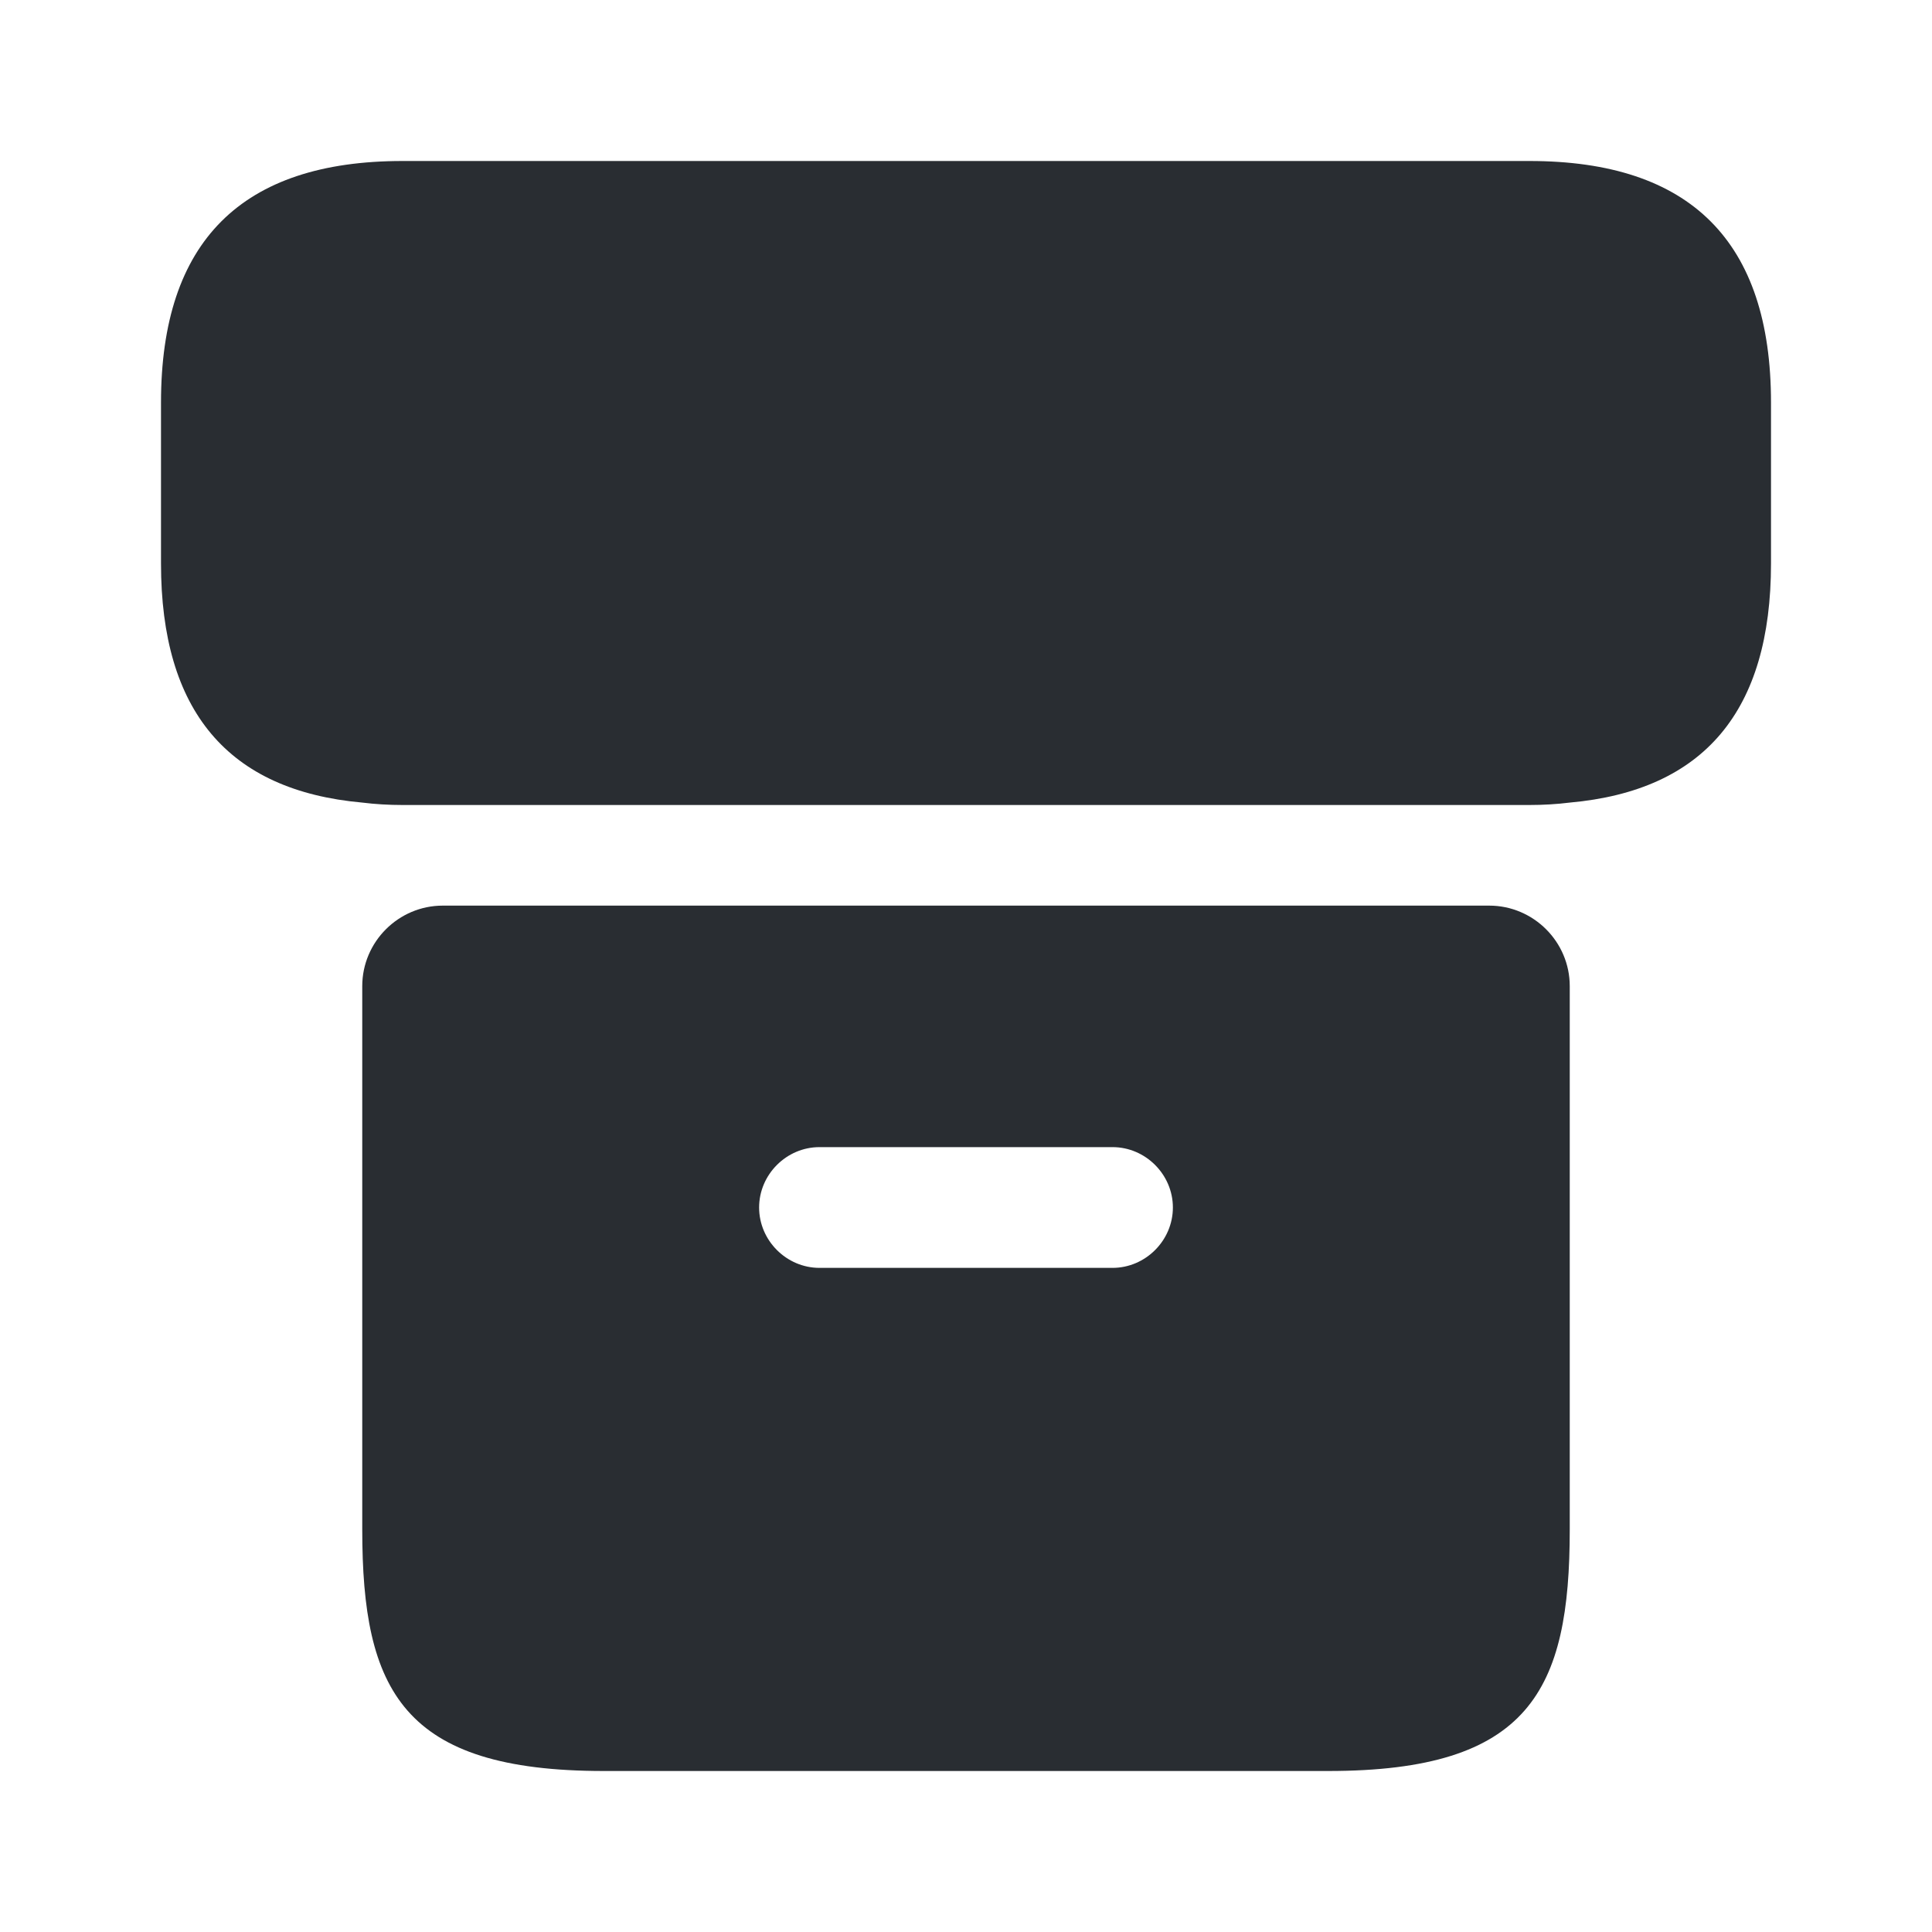
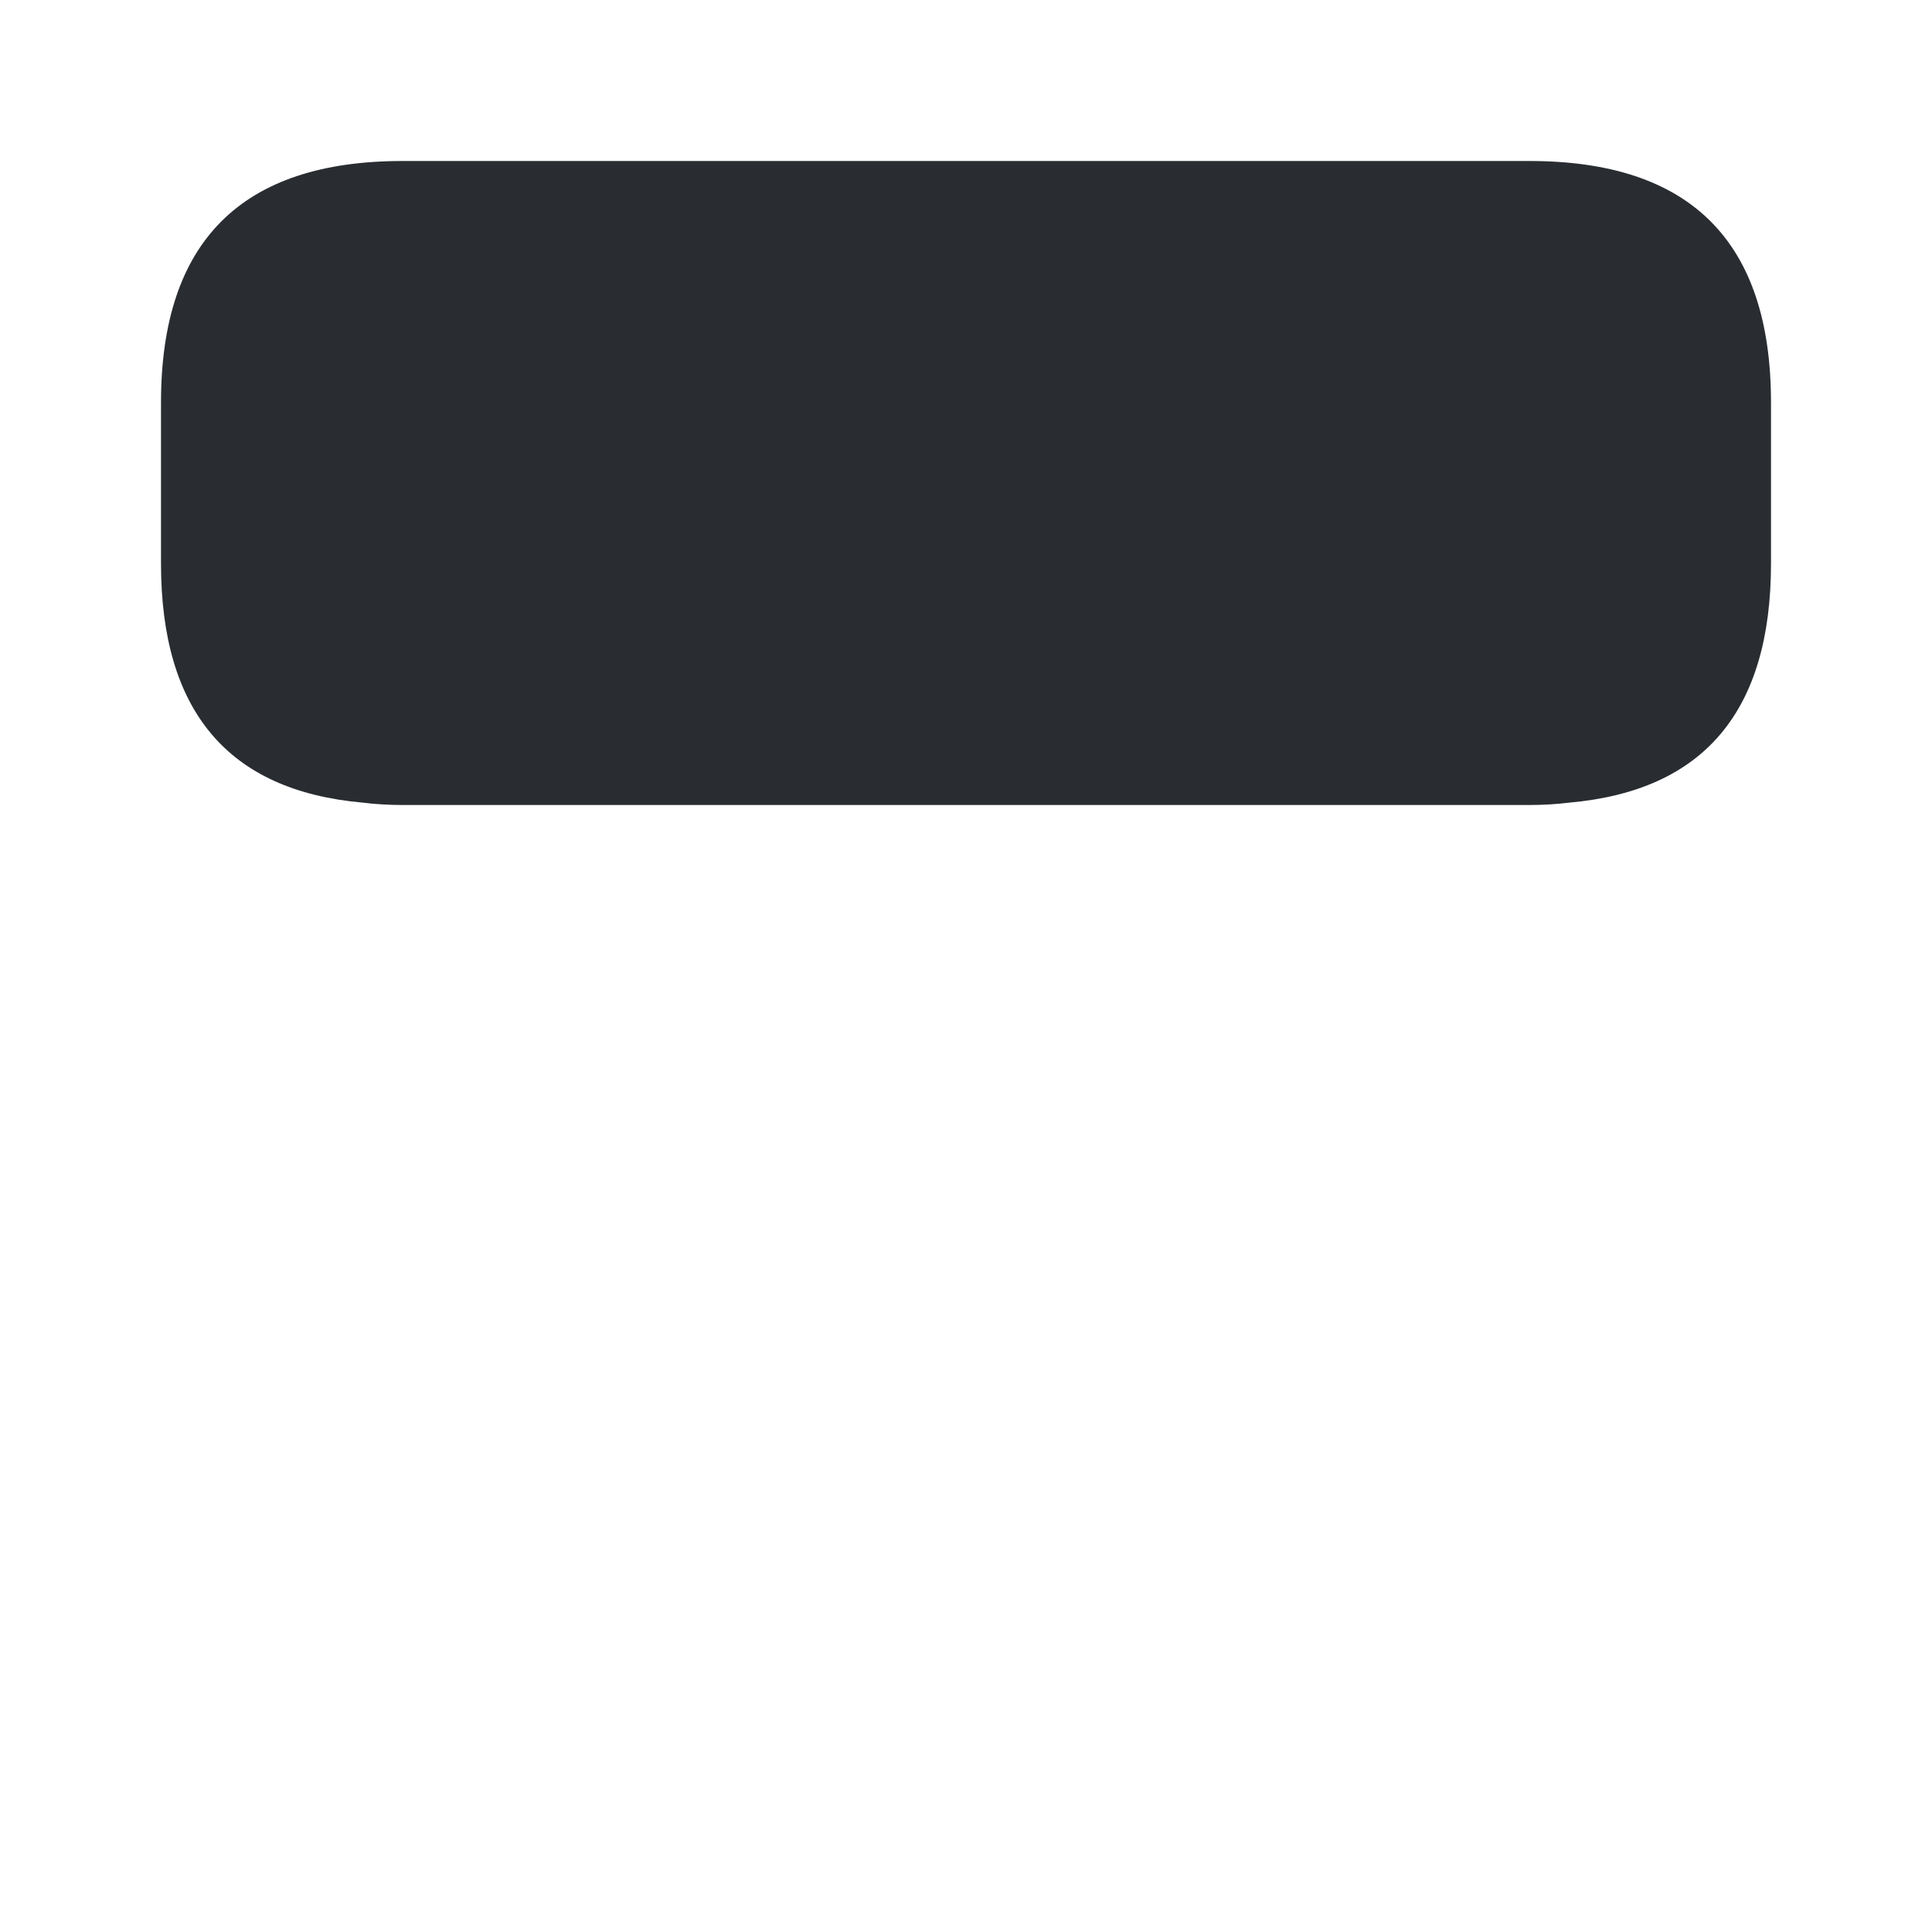
<svg xmlns="http://www.w3.org/2000/svg" width="800px" height="800px" viewBox="0 0 24 24" fill="none">
  <path d="M22 5V7C22 8.83 21.17 9.82 19.5 9.97C19.34 9.99 19.17 10 19 10H5C4.83 10 4.66 9.99 4.5 9.97C2.83 9.82 2 8.83 2 7V5C2 3 3 2 5 2H19C21 2 22 3 22 5Z" fill="#292D32" />
-   <path d="M5.5 11.25C4.95 11.25 4.5 11.7 4.5 12.25V19C4.5 21 5 22 7.5 22H16.5C19 22 19.5 21 19.5 19V12.25C19.5 11.7 19.05 11.25 18.5 11.25H5.5ZM13.82 15.75H10.18C9.77 15.75 9.43 15.41 9.43 15C9.43 14.59 9.77 14.25 10.18 14.25H13.82C14.23 14.25 14.57 14.59 14.57 15C14.57 15.41 14.23 15.75 13.82 15.75Z" fill="#292D32" />
</svg>